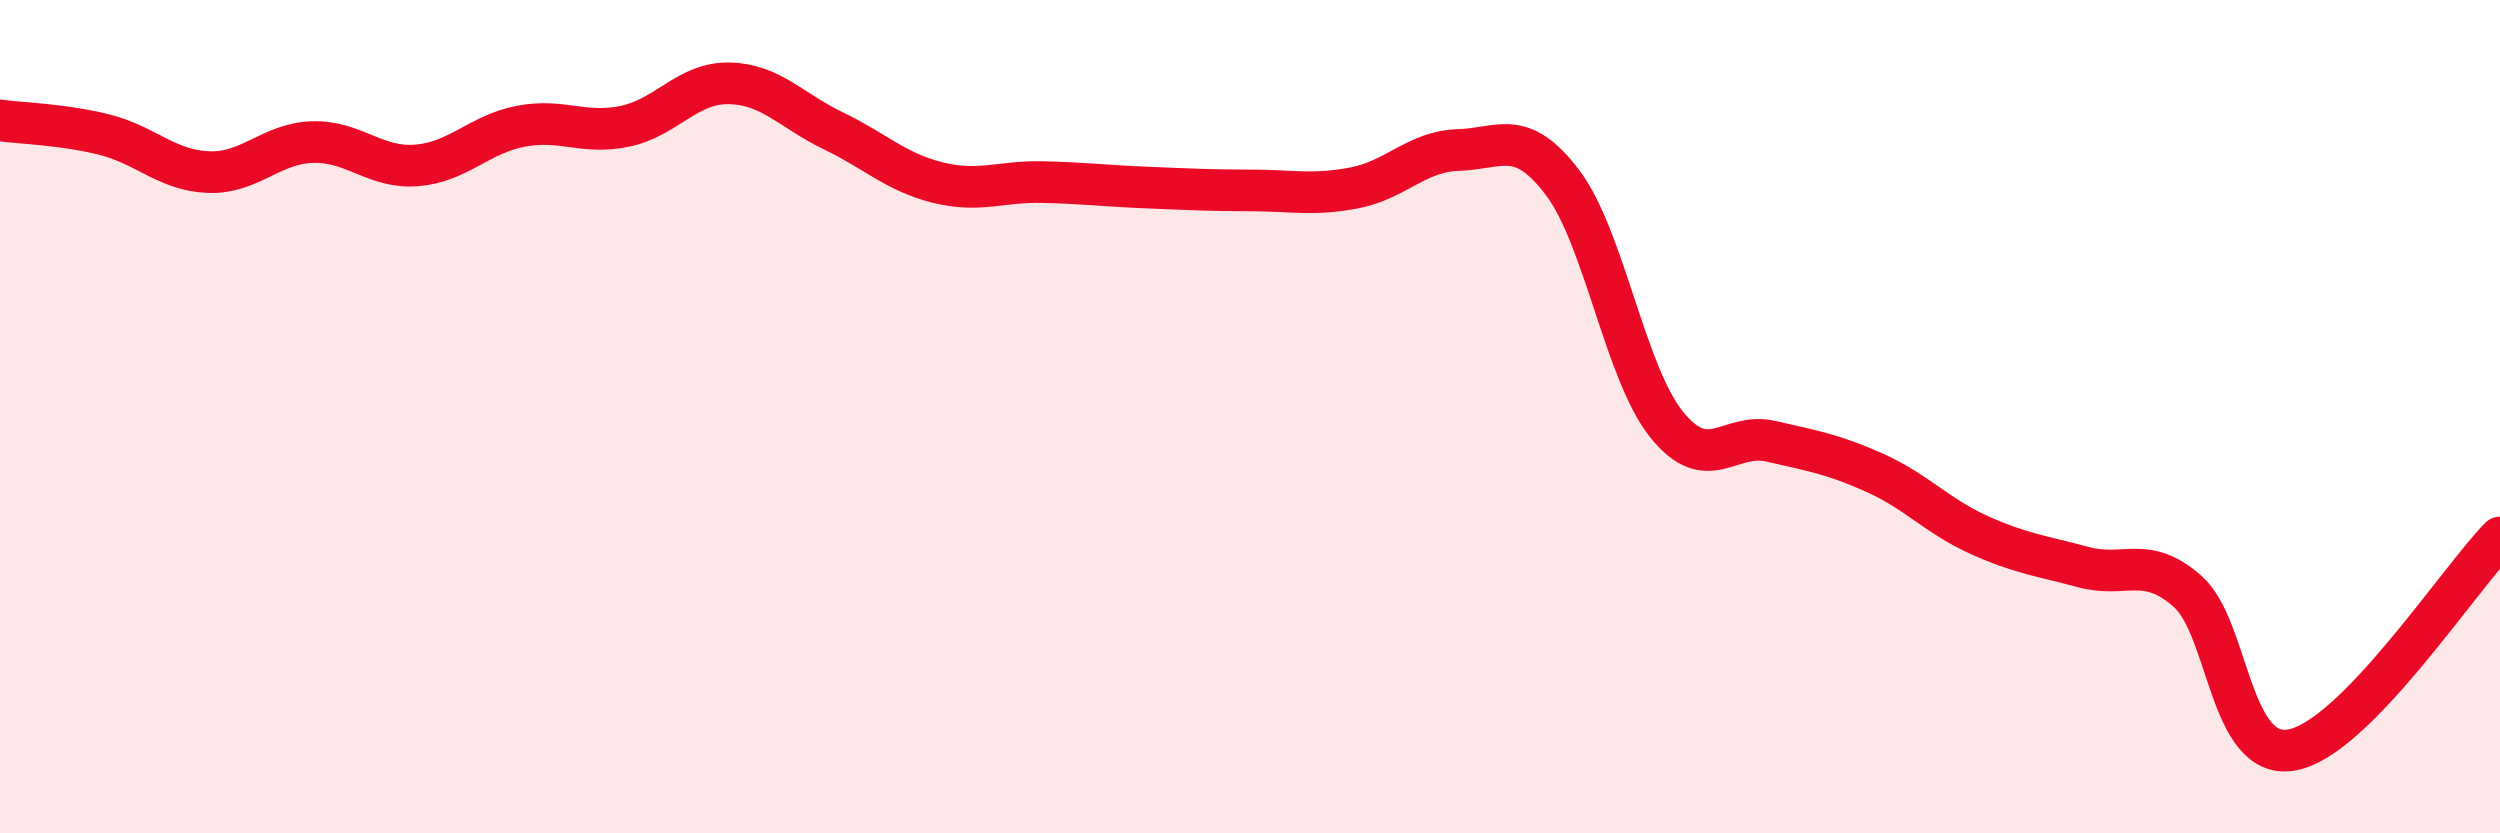
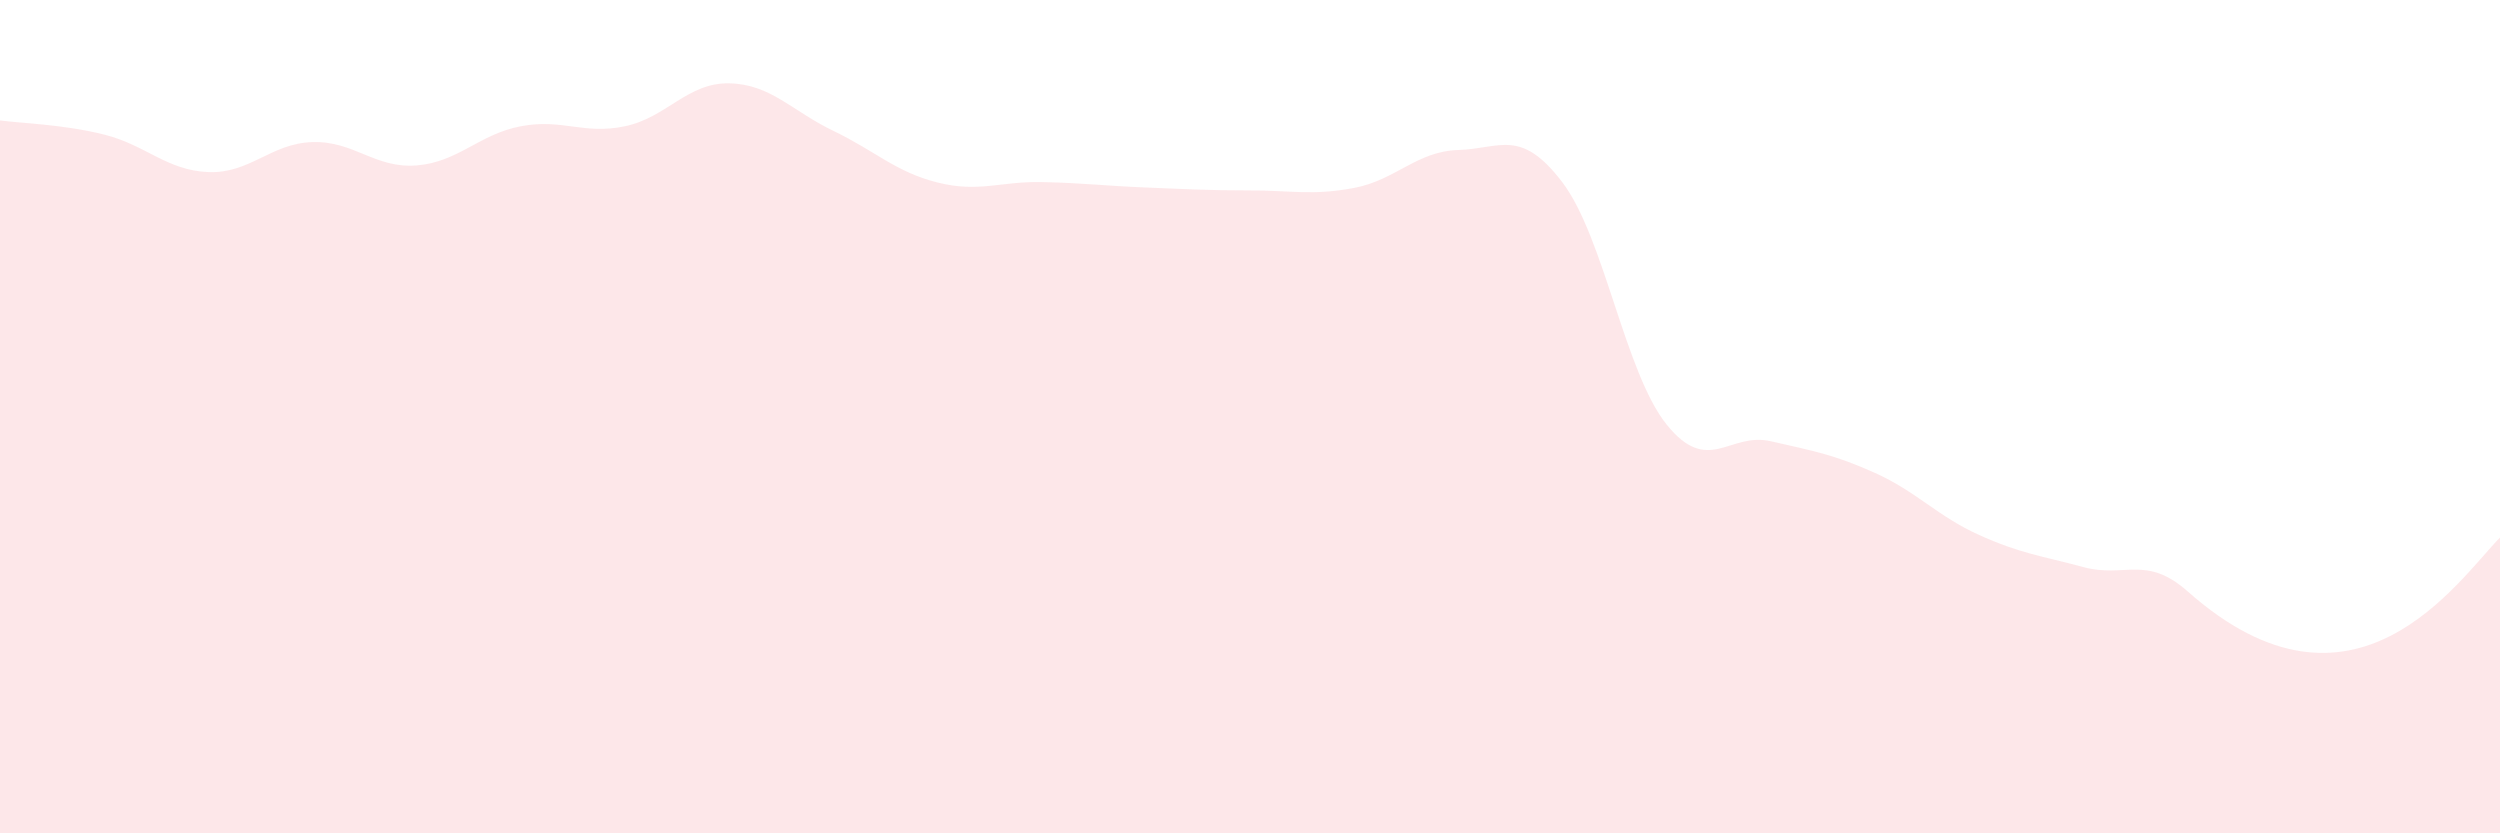
<svg xmlns="http://www.w3.org/2000/svg" width="60" height="20" viewBox="0 0 60 20">
-   <path d="M 0,2.89 C 0.5,2.96 1.5,2.98 2.5,3.23 C 3.5,3.48 4,4.09 5,4.13 C 6,4.17 6.5,3.44 7.5,3.41 C 8.5,3.38 9,4.05 10,3.97 C 11,3.89 11.5,3.22 12.5,3.03 C 13.5,2.84 14,3.24 15,3.03 C 16,2.82 16.5,1.98 17.5,2 C 18.5,2.02 19,2.66 20,3.14 C 21,3.62 21.5,4.13 22.5,4.38 C 23.5,4.63 24,4.35 25,4.37 C 26,4.39 26.5,4.46 27.5,4.5 C 28.5,4.54 29,4.57 30,4.57 C 31,4.57 31.5,4.7 32.5,4.51 C 33.5,4.32 34,3.63 35,3.6 C 36,3.57 36.5,3.06 37.5,4.38 C 38.5,5.7 39,8.95 40,10.19 C 41,11.43 41.5,10.36 42.5,10.59 C 43.5,10.82 44,10.9 45,11.35 C 46,11.8 46.5,12.39 47.5,12.84 C 48.5,13.29 49,13.34 50,13.61 C 51,13.88 51.5,13.31 52.5,14.19 C 53.5,15.07 53.5,18.26 55,18 C 56.5,17.74 59,13.92 60,12.9L60 20L0 20Z" fill="#EB0A25" opacity="0.1" stroke-linecap="round" stroke-linejoin="round" />
-   <path d="M 0,2.89 C 0.5,2.96 1.5,2.98 2.5,3.23 C 3.5,3.48 4,4.09 5,4.13 C 6,4.17 6.5,3.44 7.5,3.41 C 8.5,3.38 9,4.05 10,3.97 C 11,3.89 11.5,3.22 12.5,3.03 C 13.5,2.84 14,3.24 15,3.03 C 16,2.82 16.5,1.98 17.5,2 C 18.5,2.02 19,2.66 20,3.14 C 21,3.62 21.5,4.13 22.5,4.38 C 23.5,4.63 24,4.35 25,4.37 C 26,4.39 26.5,4.46 27.5,4.5 C 28.5,4.54 29,4.57 30,4.57 C 31,4.57 31.5,4.7 32.5,4.51 C 33.5,4.32 34,3.63 35,3.6 C 36,3.57 36.5,3.06 37.5,4.38 C 38.5,5.7 39,8.95 40,10.19 C 41,11.43 41.5,10.36 42.5,10.59 C 43.5,10.82 44,10.9 45,11.35 C 46,11.8 46.5,12.39 47.5,12.84 C 48.5,13.29 49,13.34 50,13.61 C 51,13.88 51.5,13.31 52.5,14.19 C 53.5,15.07 53.5,18.26 55,18 C 56.5,17.74 59,13.92 60,12.9" stroke="#EB0A25" stroke-width="1" fill="none" stroke-linecap="round" stroke-linejoin="round" />
+   <path d="M 0,2.89 C 0.5,2.96 1.5,2.98 2.5,3.23 C 3.5,3.48 4,4.09 5,4.13 C 6,4.17 6.5,3.44 7.5,3.41 C 8.5,3.38 9,4.05 10,3.97 C 11,3.89 11.5,3.22 12.5,3.03 C 13.5,2.84 14,3.24 15,3.03 C 16,2.82 16.5,1.98 17.5,2 C 18.5,2.02 19,2.66 20,3.14 C 21,3.62 21.5,4.13 22.5,4.38 C 23.5,4.63 24,4.35 25,4.37 C 26,4.39 26.5,4.46 27.5,4.5 C 28.5,4.54 29,4.57 30,4.57 C 31,4.57 31.5,4.7 32.5,4.51 C 33.5,4.32 34,3.63 35,3.6 C 36,3.57 36.5,3.06 37.5,4.38 C 38.5,5.7 39,8.95 40,10.19 C 41,11.43 41.5,10.36 42.5,10.59 C 43.5,10.82 44,10.9 45,11.35 C 46,11.8 46.5,12.39 47.5,12.84 C 48.5,13.29 49,13.34 50,13.61 C 51,13.88 51.5,13.31 52.5,14.19 C 56.5,17.74 59,13.92 60,12.9L60 20L0 20Z" fill="#EB0A25" opacity="0.1" stroke-linecap="round" stroke-linejoin="round" />
</svg>